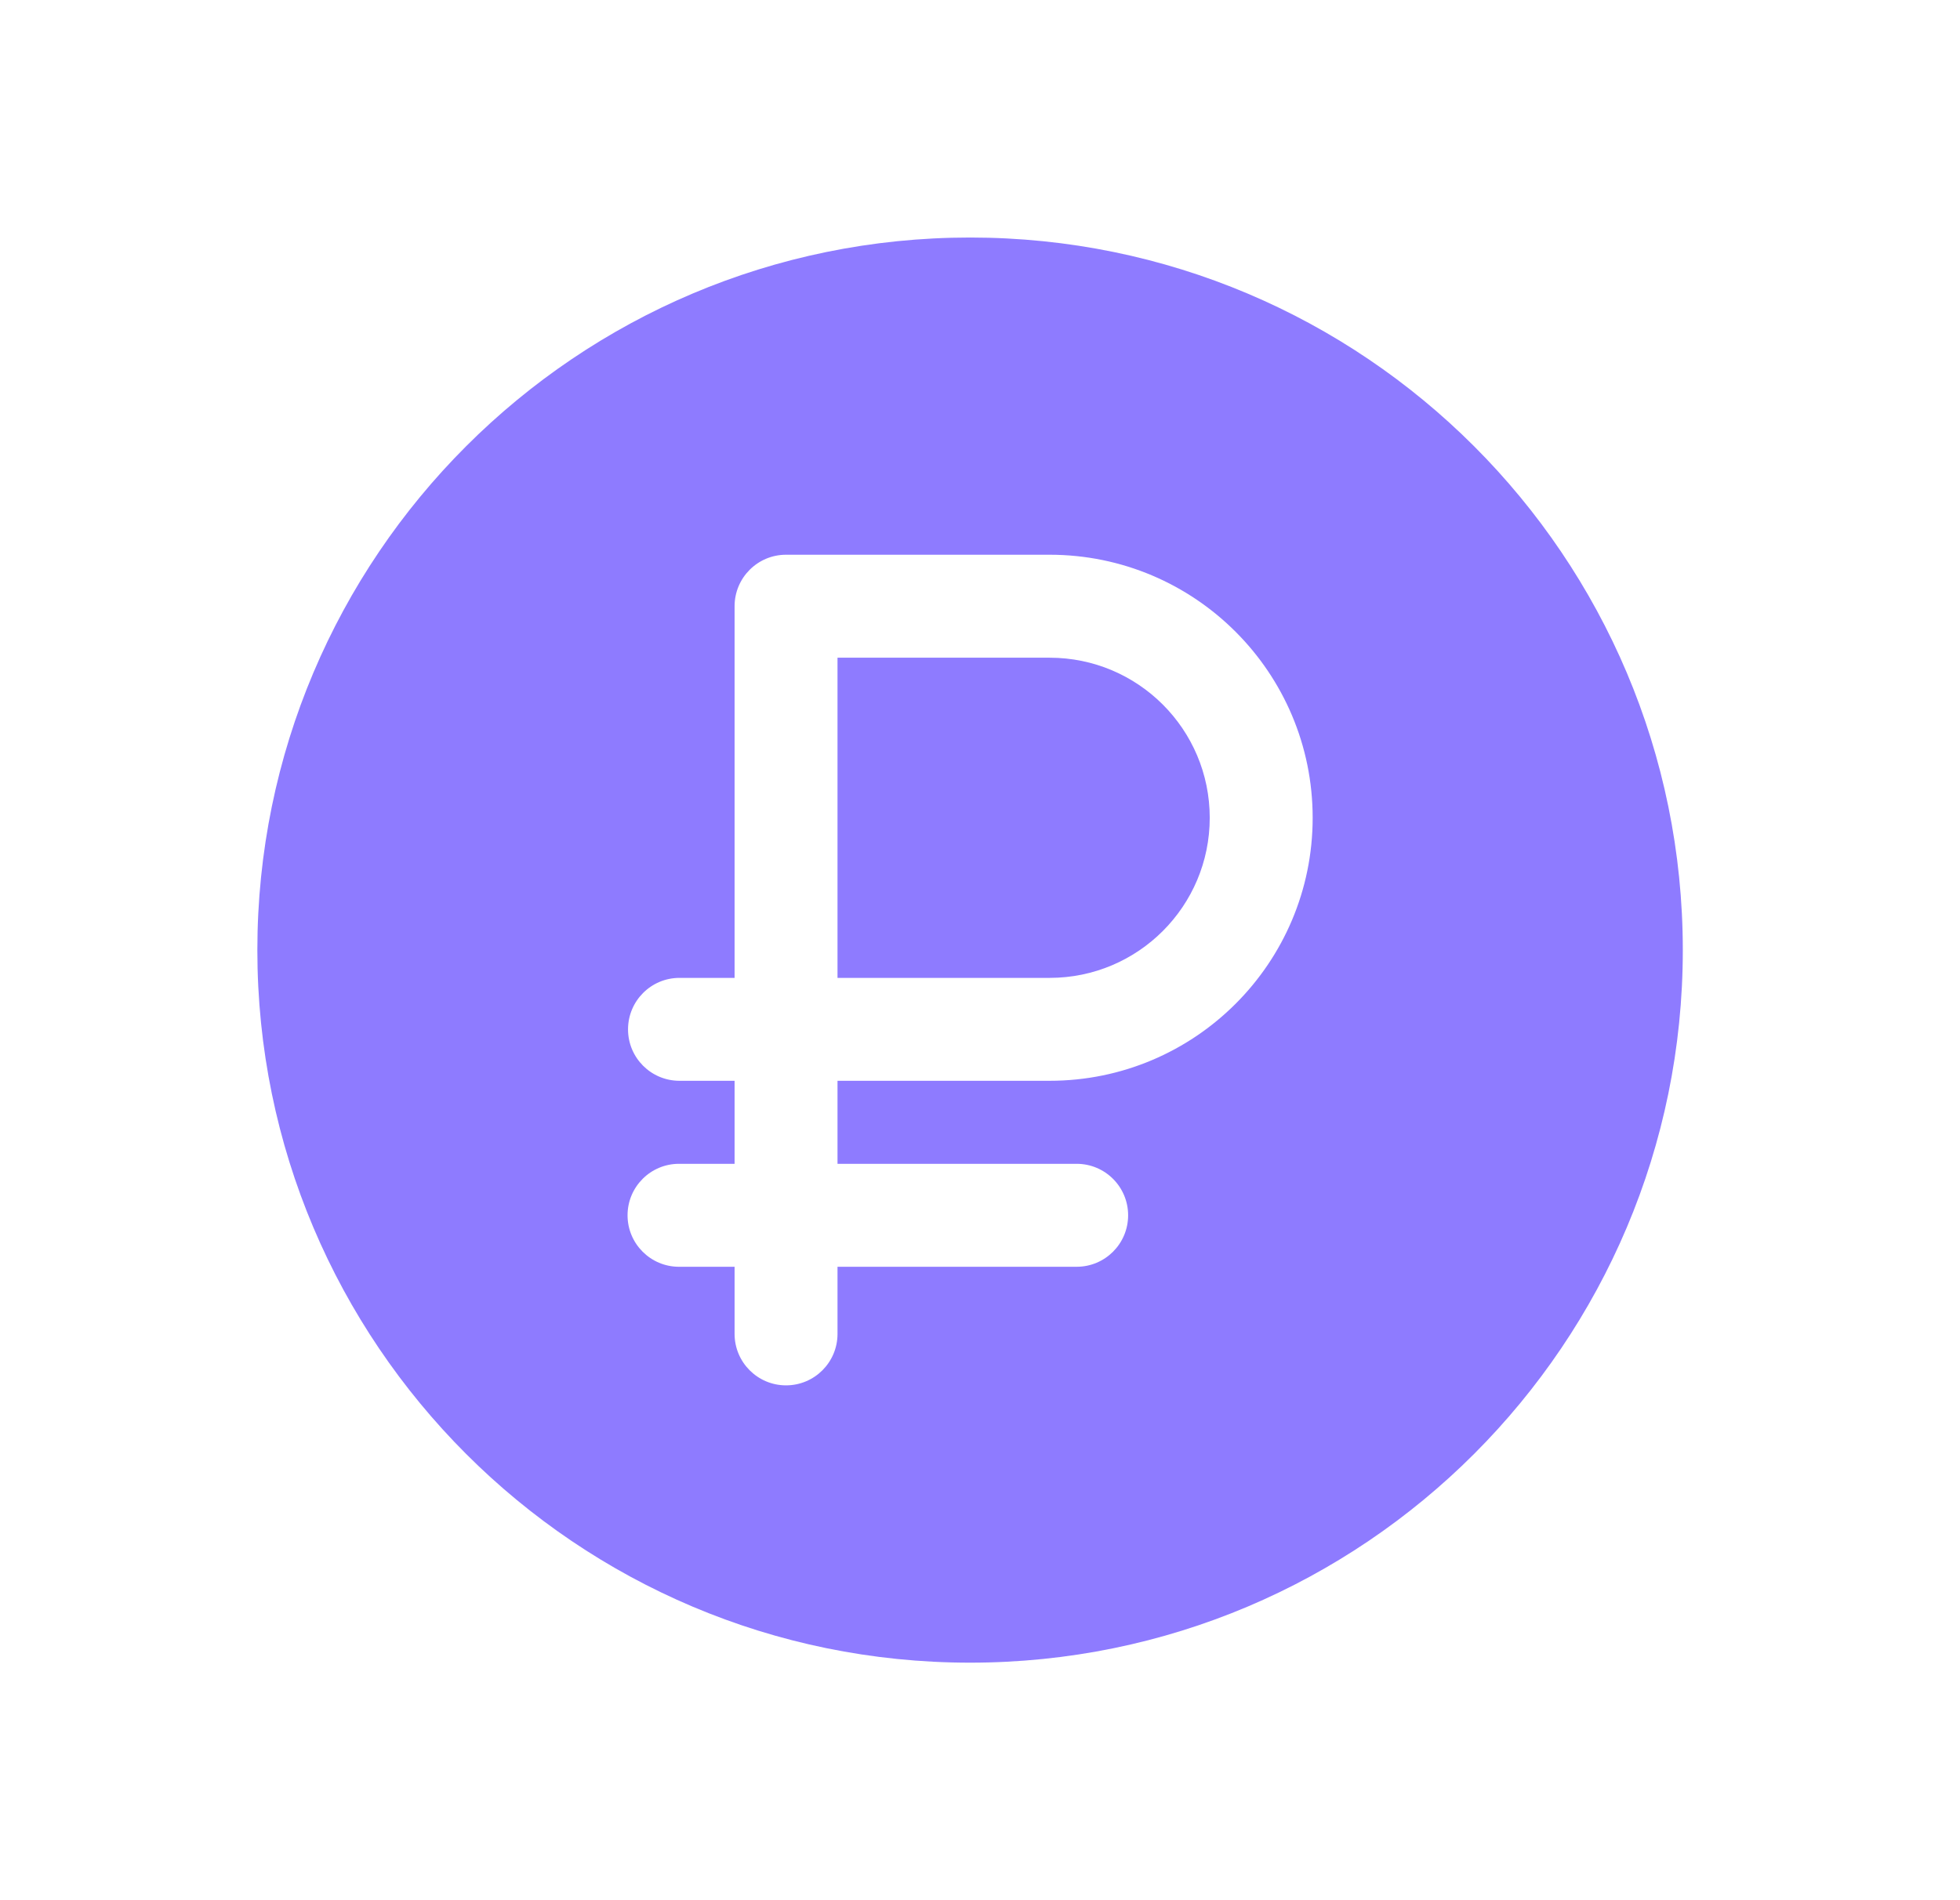
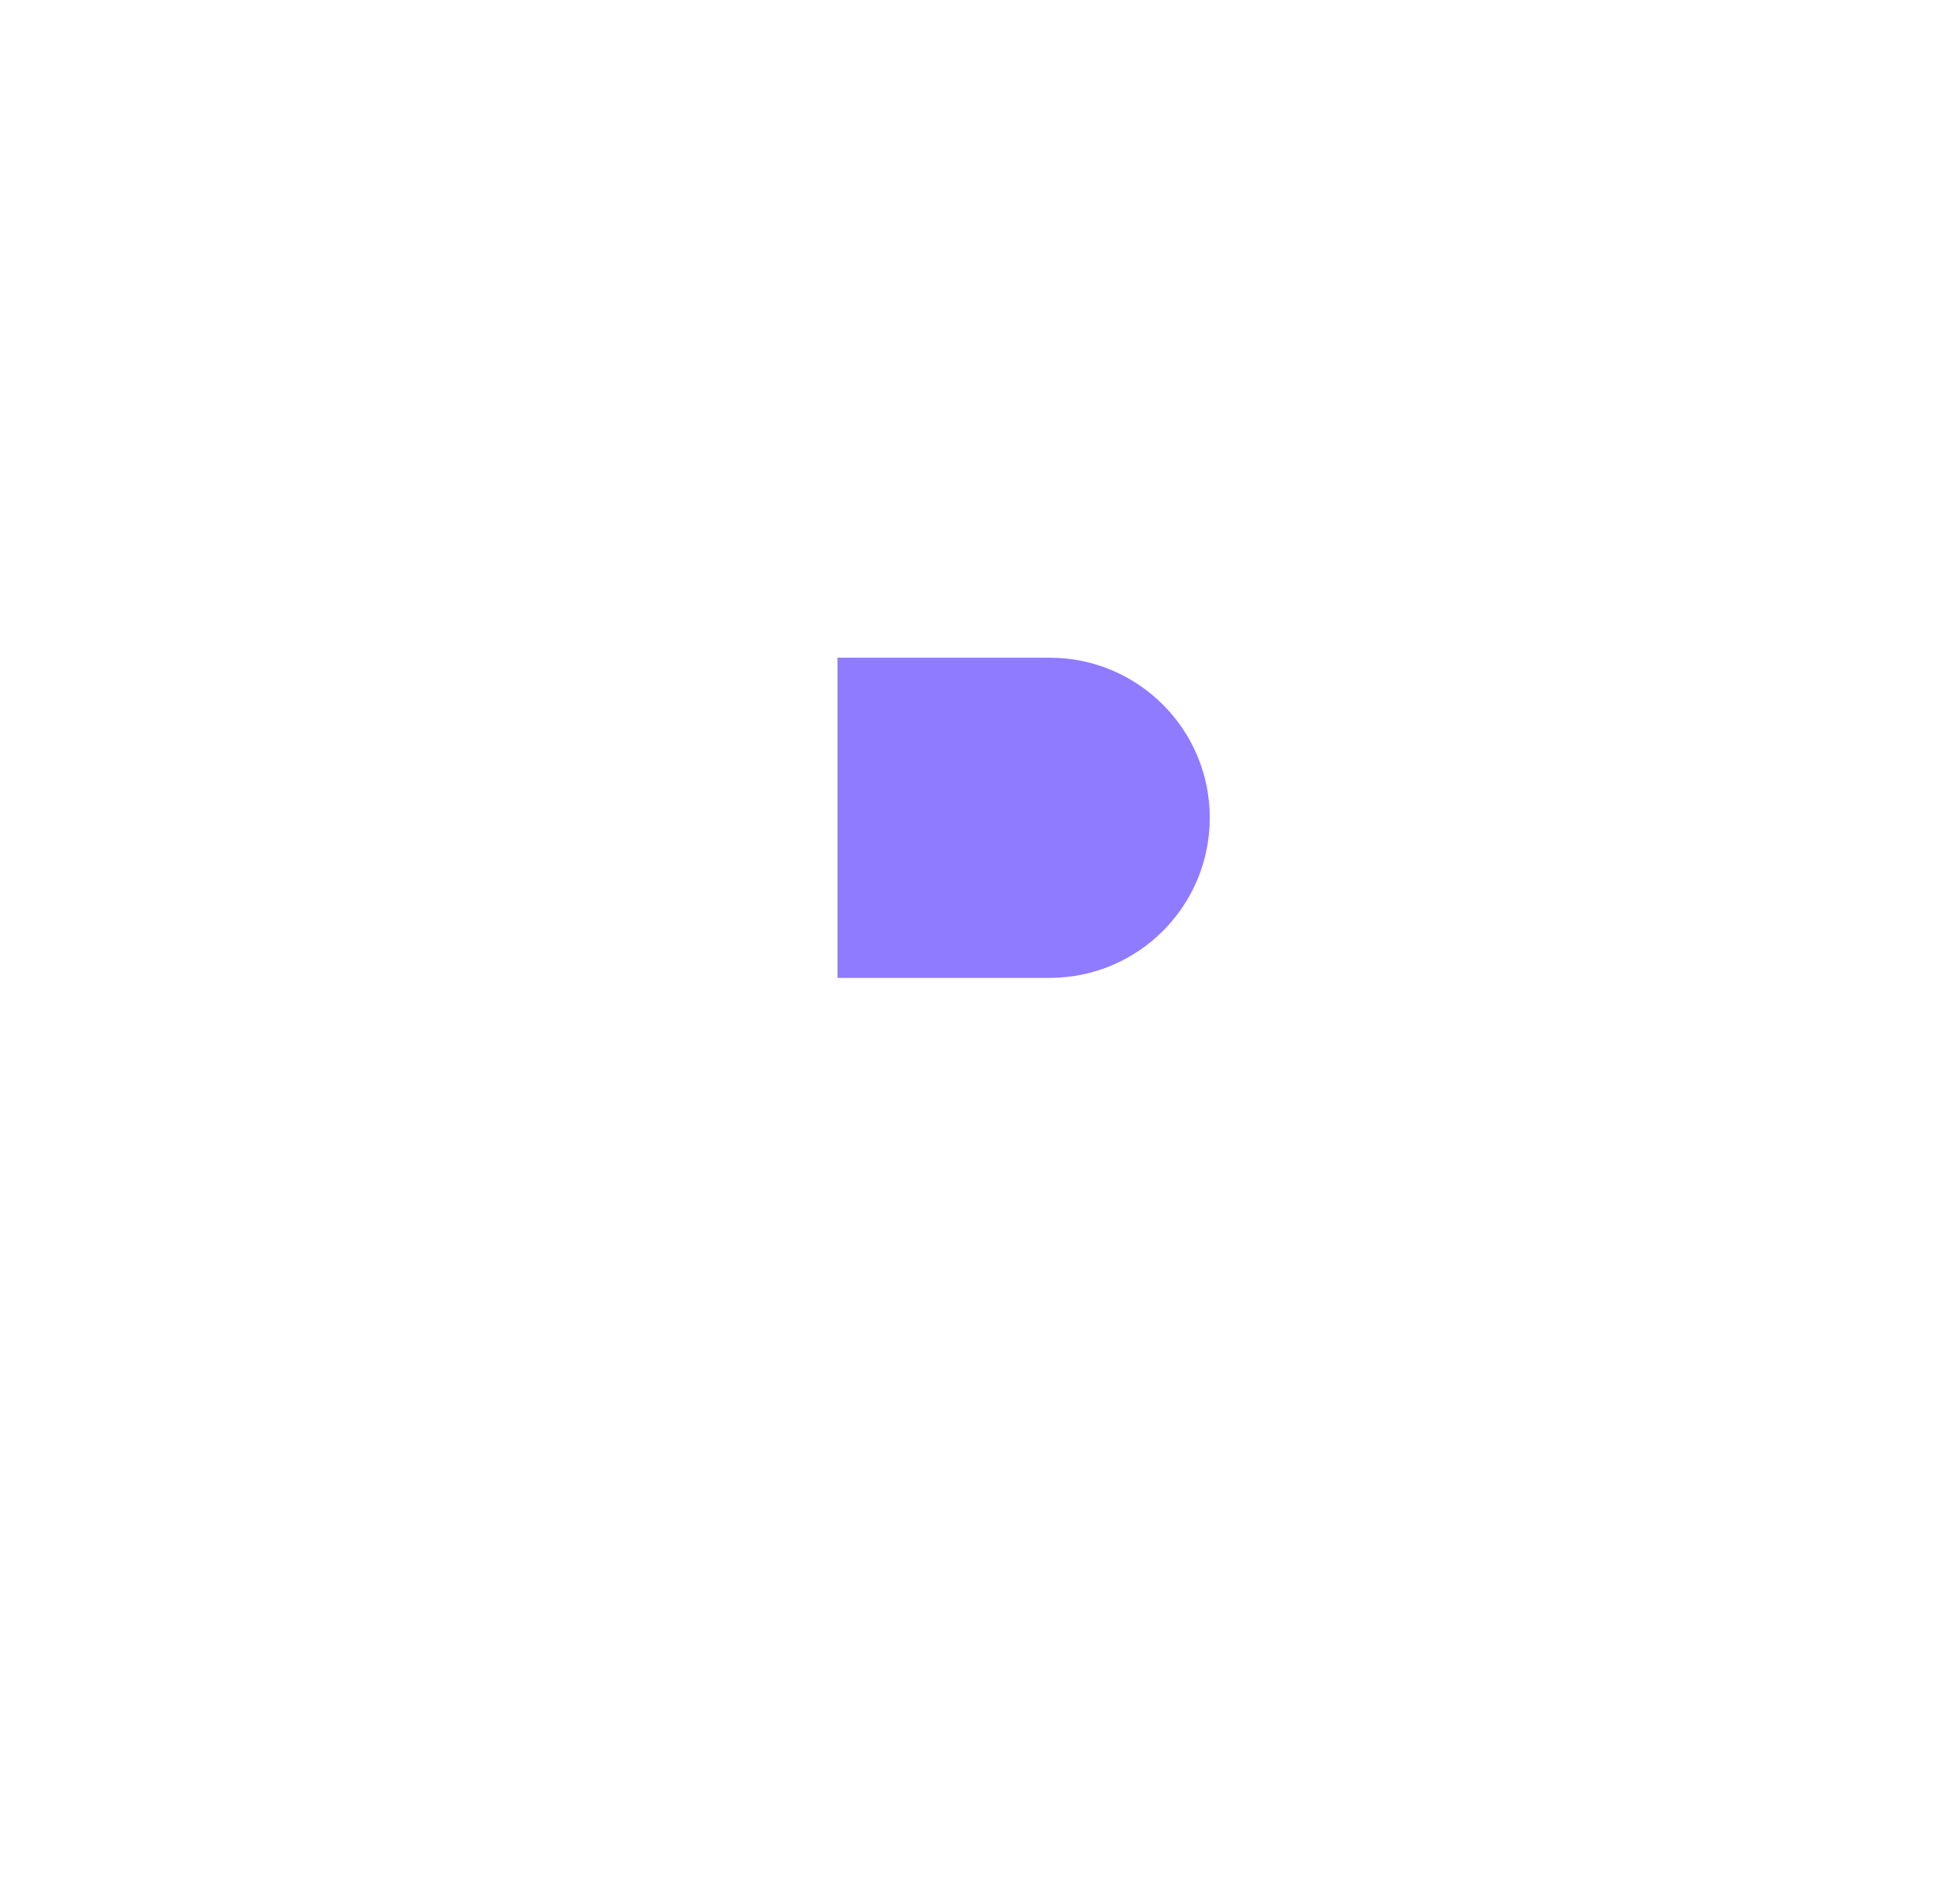
<svg xmlns="http://www.w3.org/2000/svg" width="33" height="32" viewBox="0 0 33 32" fill="none">
  <path d="M14.101 16.468H17.672C19.161 16.468 20.368 15.261 20.368 13.772C20.368 12.283 19.161 11.076 17.672 11.076H14.101V16.468Z" fill="#8E7BFF" />
-   <path fill-rule="evenodd" clip-rule="evenodd" d="M16.333 28C22.961 28 28.333 22.627 28.333 16C28.333 9.373 22.961 4 16.333 4C9.706 4 4.333 9.373 4.333 16C4.333 22.627 9.706 28 16.333 28ZM12.368 10.209C12.368 9.73 12.756 9.342 13.234 9.342H17.672C20.118 9.342 22.101 11.326 22.101 13.772C22.101 16.218 20.118 18.201 17.672 18.201H14.101V19.599H18.127C18.606 19.599 18.994 19.987 18.994 20.466C18.994 20.945 18.606 21.333 18.127 21.333H14.101V22.463C14.101 22.942 13.713 23.33 13.234 23.33C12.756 23.33 12.368 22.942 12.368 22.463V21.333H11.432C10.954 21.333 10.566 20.945 10.566 20.466C10.566 19.987 10.954 19.599 11.432 19.599H12.368V18.201H11.44C10.962 18.201 10.574 17.814 10.574 17.335C10.574 16.856 10.962 16.468 11.44 16.468H12.368V10.209Z" fill="#8E7BFF" />
</svg>